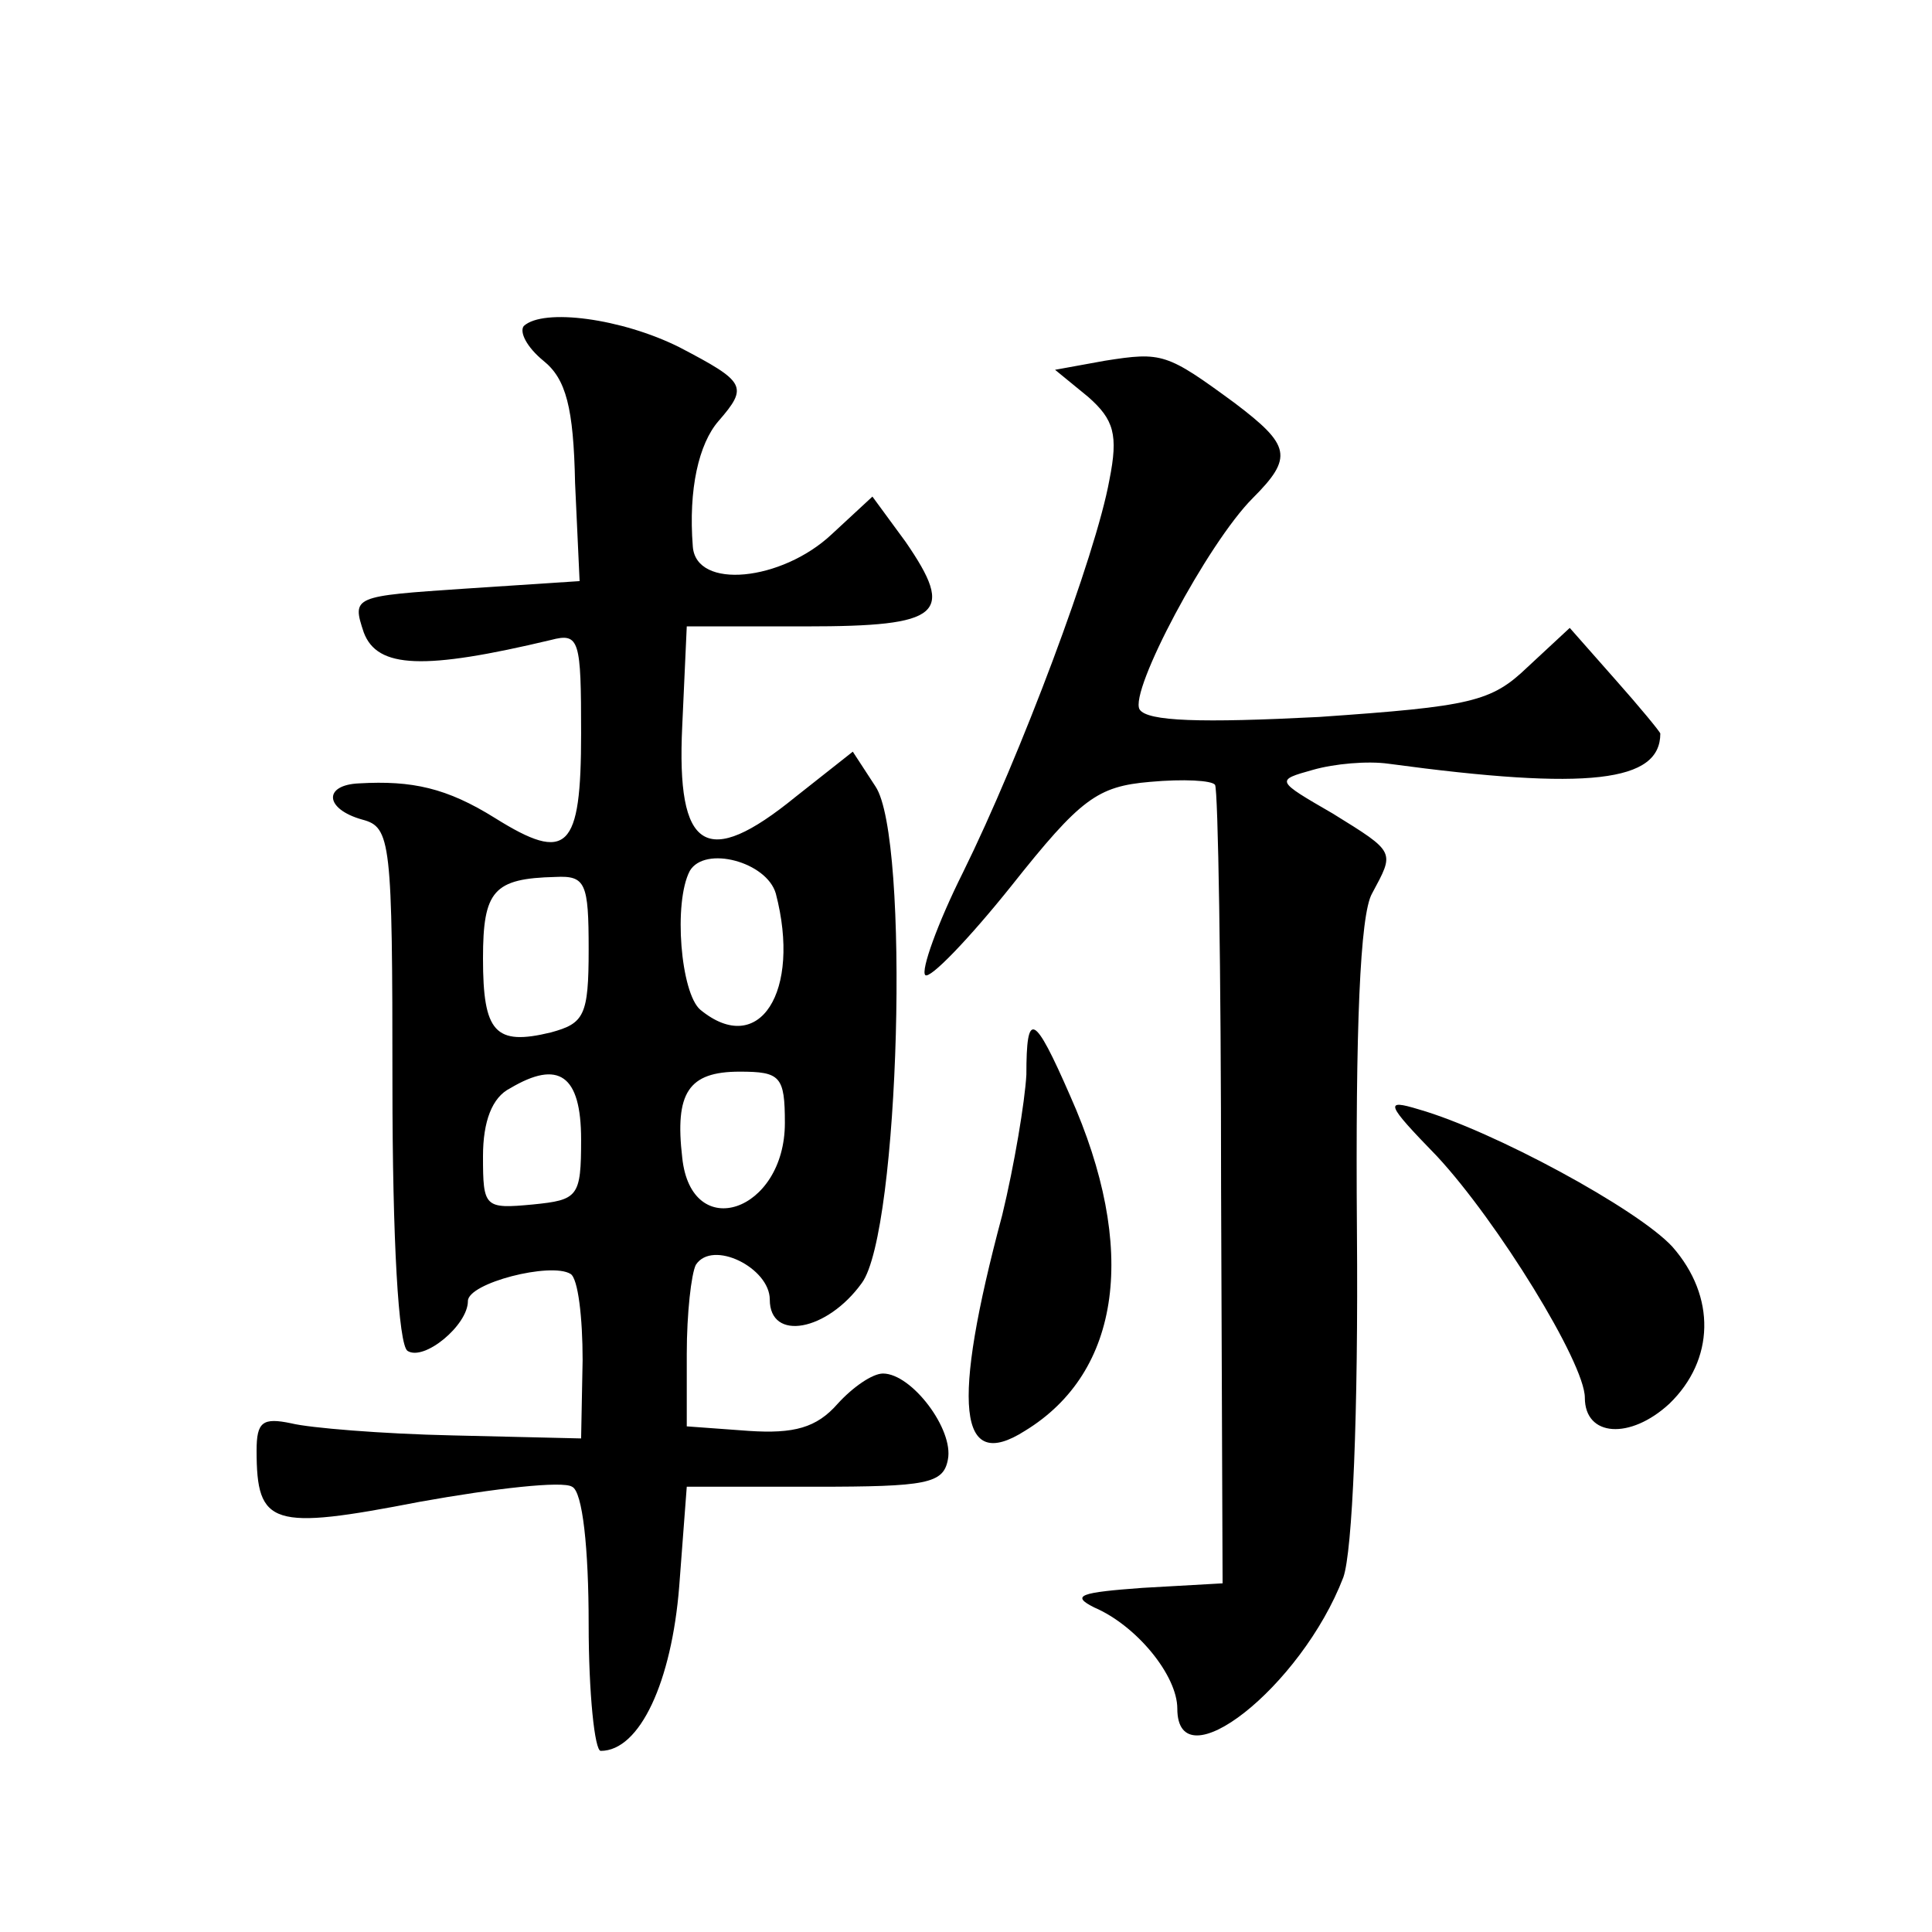
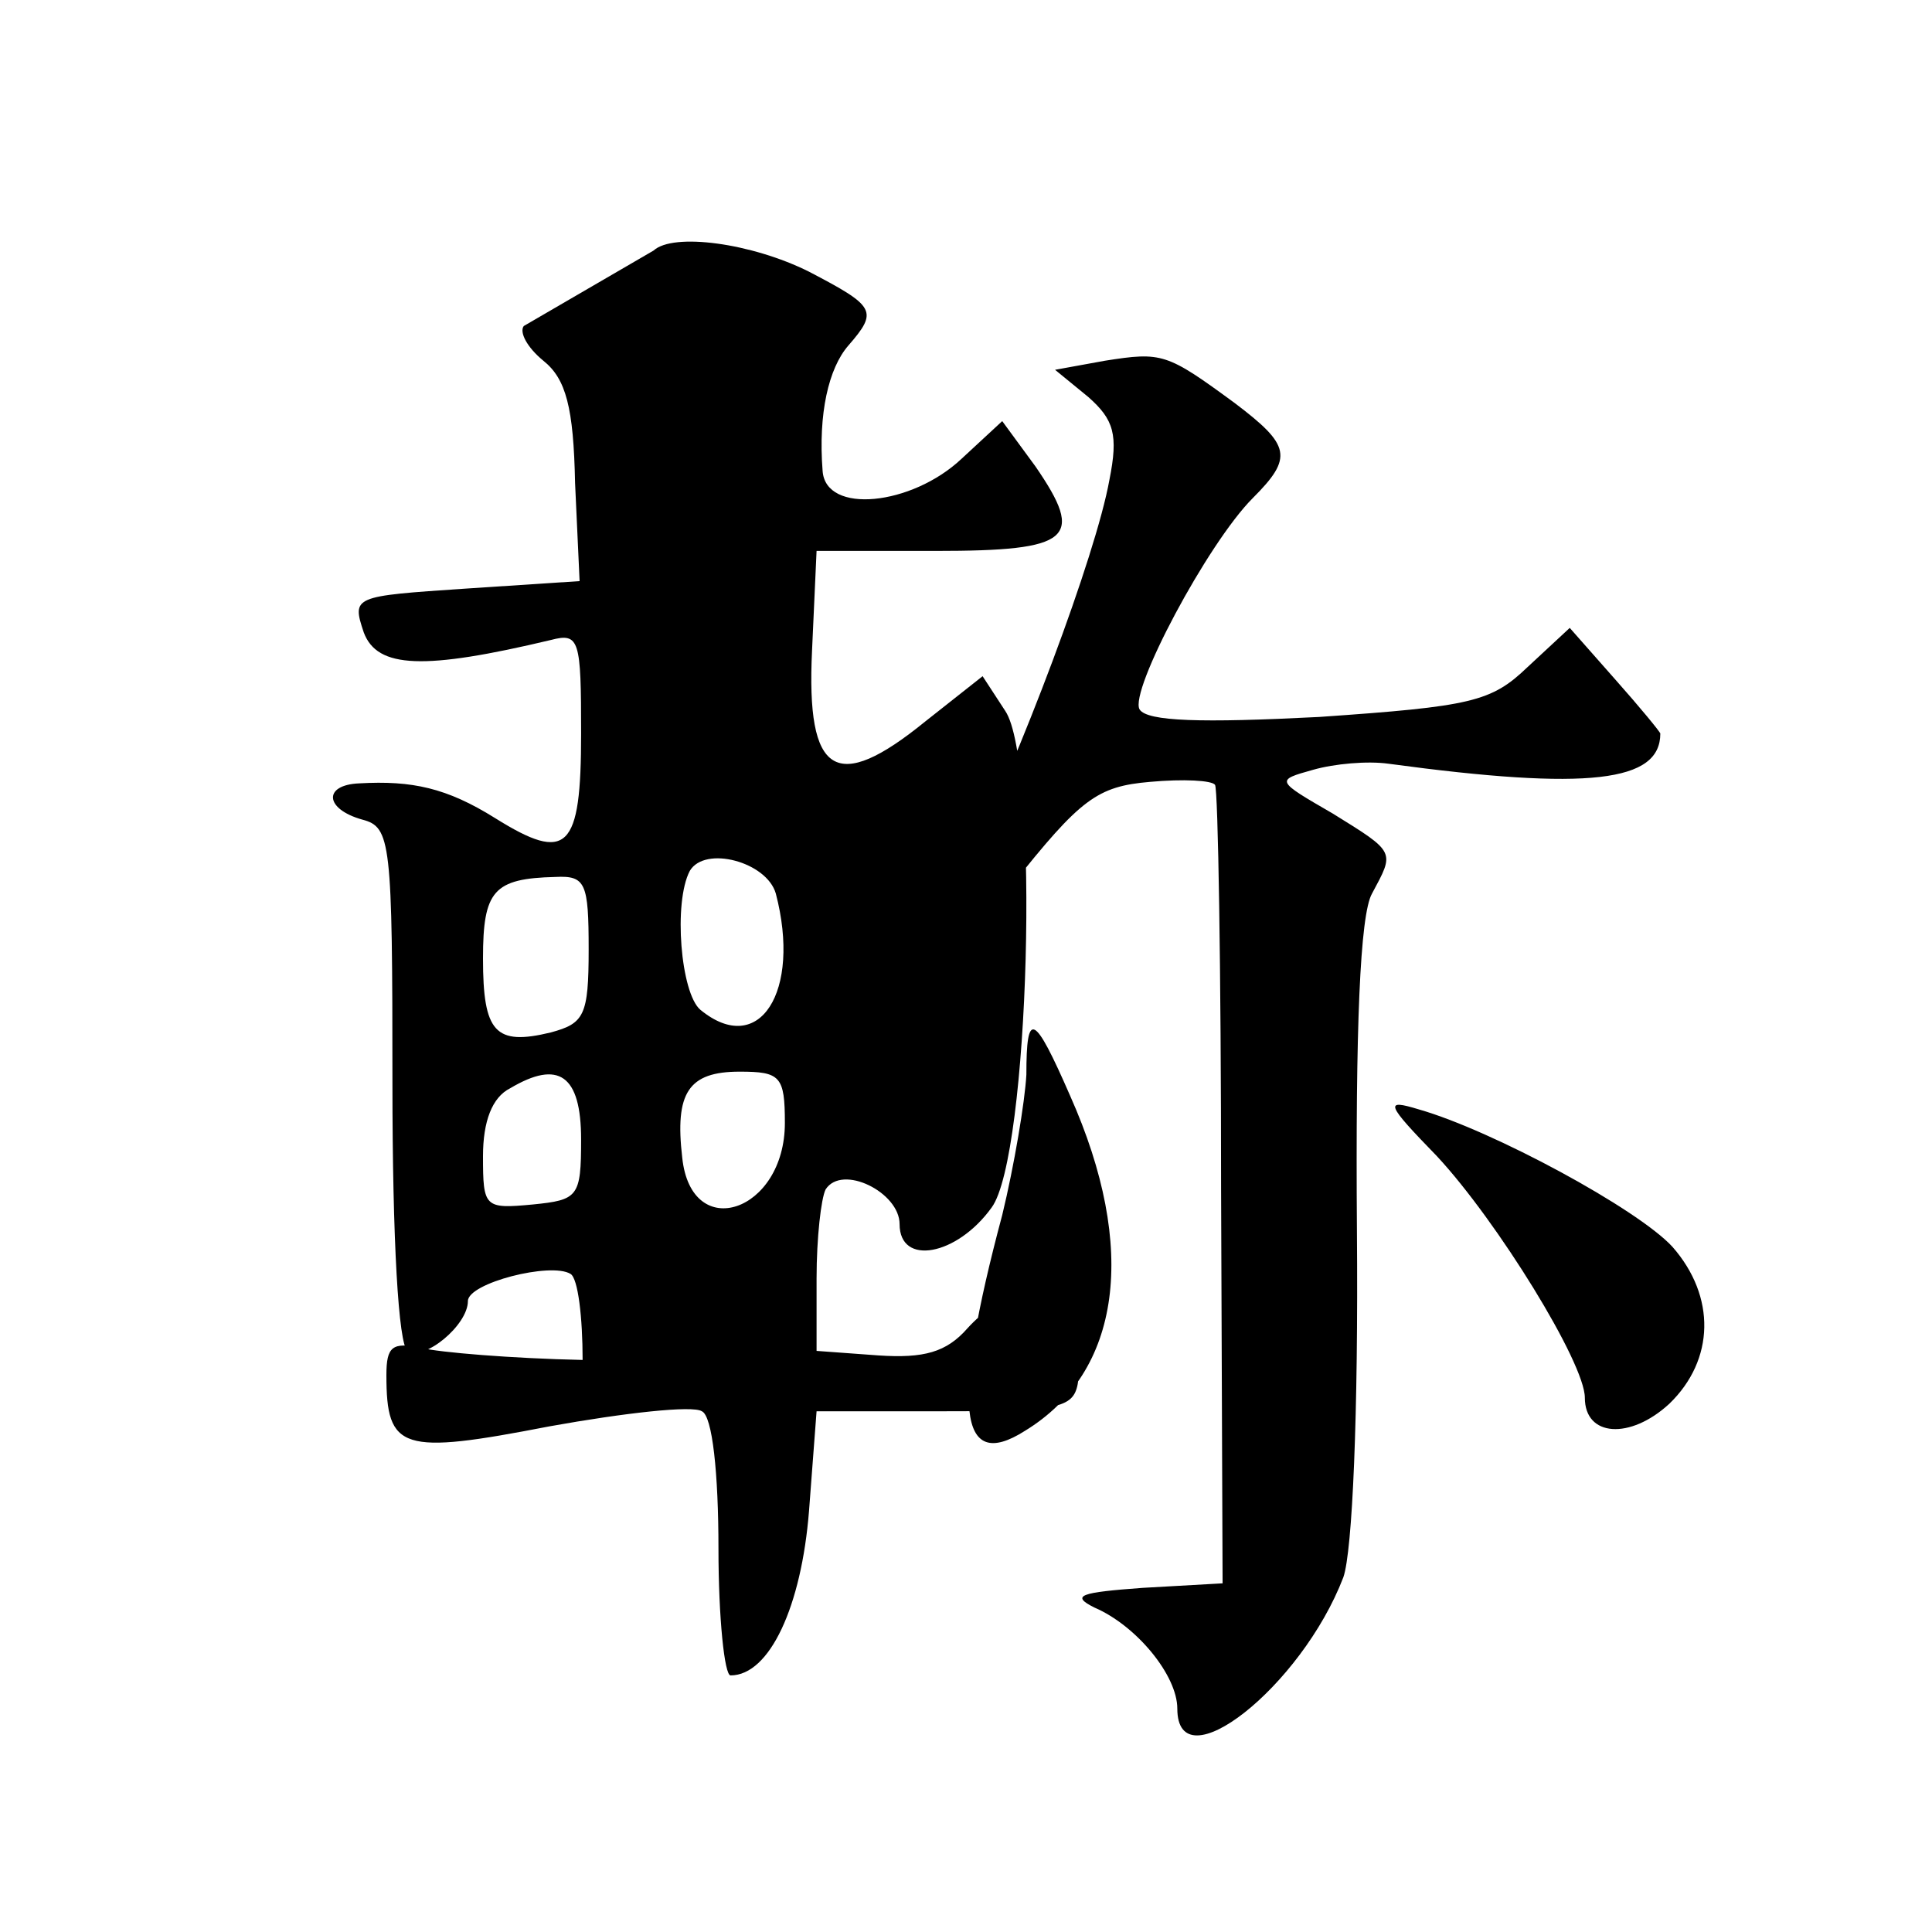
<svg xmlns="http://www.w3.org/2000/svg" version="1.0" width="128pt" height="128pt" viewBox="0 0 128 128" preserveAspectRatio="xMidYMid meet">
  <g transform="translate(0,128) scale(0.1,-0.1)" fill="#0" stroke="none">
-     <path d="M347 1064 c-3 -4 2 -14 13 -23 15 -12 20 -31 21 -81 l3 -65 -76 -5 c-74 -5 -75 -5 -67 -29 9 -24 40 -25 124 -5 19 5 20 0 20 -62 0 -77 -9 -86 -57 -56 -32 20 -55 25 -90 23 -24 -1 -23 -17 2 -24 19 -5 20 -14 20 -175 0 -104 4 -173 10 -177 11 -7 40 17 40 33 0 12 55 26 68 18 5 -3 8 -29 8 -57 l-1 -52 -85 2 c-47 1 -95 5 -107 8 -19 4 -23 1 -23 -18 0 -50 10 -53 108 -34 50 9 95 14 101 10 7 -3 11 -41 11 -91 0 -46 4 -84 8 -84 26 0 47 46 52 109 l5 66 85 0 c74 0 85 2 88 18 4 20 -24 57 -43 57 -7 0 -20 -9 -30 -20 -14 -16 -29 -20 -59 -18 l-41 3 0 48 c0 27 3 53 6 59 11 17 49 -2 49 -23 0 -28 38 -21 61 11 25 34 32 295 9 329 l-15 23 -38 -30 c-59 -48 -79 -36 -75 47 l3 66 79 0 c90 0 99 8 66 56 l-22 30 -27 -25 c-33 -31 -90 -37 -92 -8 -3 38 4 68 17 83 20 23 18 26 -26 49 -38 19 -90 26 -103 14z m167 -376 c17 -65 -11 -109 -50 -77 -13 11 -18 71 -7 92 10 17 51 6 57 -15z m-124 -37 c0 -44 -3 -49 -25 -55 -37 -9 -45 0 -45 49 0 45 7 53 48 54 20 1 22 -4 22 -48z m-5 -126 c0 -38 -2 -40 -32 -43 -32 -3 -33 -2 -33 32 0 23 6 39 18 45 32 19 47 9 47 -34z m135 11 c0 -59 -62 -80 -68 -23 -5 43 4 57 38 57 27 0 30 -3 30 -34z M732 1041 l-33 -6 22 -18 c17 -15 20 -25 14 -55 -9 -50 -59 -183 -97 -260 -17 -34 -28 -65 -25 -68 3 -3 29 24 57 59 46 58 57 66 92 69 22 2 41 1 43 -2 2 -3 4 -123 4 -267 l1 -262 -53 -3 c-41 -3 -48 -5 -32 -13 28 -12 55 -45 55 -67 0 -50 82 14 110 87 6 17 10 108 9 230 -1 133 2 209 10 223 15 28 16 27 -26 53 -38 22 -38 22 -13 29 14 4 36 6 50 4 133 -18 180 -12 180 20 0 1 -14 18 -30 36 l-30 34 -28 -26 c-24 -23 -37 -26 -138 -33 -78 -4 -114 -3 -119 5 -7 12 45 110 75 140 27 27 25 35 -12 63 -45 33 -48 34 -86 28z M680 568 c-1 -18 -8 -60 -16 -93 -34 -127 -29 -171 15 -143 64 39 75 121 30 222 -24 55 -29 57 -29 14z M952 514 c40 -43 98 -137 98 -160 0 -26 30 -28 56 -4 30 29 31 71 2 104 -23 25 -119 77 -168 91 -23 7 -22 4 12 -31z" />
+     <path d="M347 1064 c-3 -4 2 -14 13 -23 15 -12 20 -31 21 -81 l3 -65 -76 -5 c-74 -5 -75 -5 -67 -29 9 -24 40 -25 124 -5 19 5 20 0 20 -62 0 -77 -9 -86 -57 -56 -32 20 -55 25 -90 23 -24 -1 -23 -17 2 -24 19 -5 20 -14 20 -175 0 -104 4 -173 10 -177 11 -7 40 17 40 33 0 12 55 26 68 18 5 -3 8 -29 8 -57 c-47 1 -95 5 -107 8 -19 4 -23 1 -23 -18 0 -50 10 -53 108 -34 50 9 95 14 101 10 7 -3 11 -41 11 -91 0 -46 4 -84 8 -84 26 0 47 46 52 109 l5 66 85 0 c74 0 85 2 88 18 4 20 -24 57 -43 57 -7 0 -20 -9 -30 -20 -14 -16 -29 -20 -59 -18 l-41 3 0 48 c0 27 3 53 6 59 11 17 49 -2 49 -23 0 -28 38 -21 61 11 25 34 32 295 9 329 l-15 23 -38 -30 c-59 -48 -79 -36 -75 47 l3 66 79 0 c90 0 99 8 66 56 l-22 30 -27 -25 c-33 -31 -90 -37 -92 -8 -3 38 4 68 17 83 20 23 18 26 -26 49 -38 19 -90 26 -103 14z m167 -376 c17 -65 -11 -109 -50 -77 -13 11 -18 71 -7 92 10 17 51 6 57 -15z m-124 -37 c0 -44 -3 -49 -25 -55 -37 -9 -45 0 -45 49 0 45 7 53 48 54 20 1 22 -4 22 -48z m-5 -126 c0 -38 -2 -40 -32 -43 -32 -3 -33 -2 -33 32 0 23 6 39 18 45 32 19 47 9 47 -34z m135 11 c0 -59 -62 -80 -68 -23 -5 43 4 57 38 57 27 0 30 -3 30 -34z M732 1041 l-33 -6 22 -18 c17 -15 20 -25 14 -55 -9 -50 -59 -183 -97 -260 -17 -34 -28 -65 -25 -68 3 -3 29 24 57 59 46 58 57 66 92 69 22 2 41 1 43 -2 2 -3 4 -123 4 -267 l1 -262 -53 -3 c-41 -3 -48 -5 -32 -13 28 -12 55 -45 55 -67 0 -50 82 14 110 87 6 17 10 108 9 230 -1 133 2 209 10 223 15 28 16 27 -26 53 -38 22 -38 22 -13 29 14 4 36 6 50 4 133 -18 180 -12 180 20 0 1 -14 18 -30 36 l-30 34 -28 -26 c-24 -23 -37 -26 -138 -33 -78 -4 -114 -3 -119 5 -7 12 45 110 75 140 27 27 25 35 -12 63 -45 33 -48 34 -86 28z M680 568 c-1 -18 -8 -60 -16 -93 -34 -127 -29 -171 15 -143 64 39 75 121 30 222 -24 55 -29 57 -29 14z M952 514 c40 -43 98 -137 98 -160 0 -26 30 -28 56 -4 30 29 31 71 2 104 -23 25 -119 77 -168 91 -23 7 -22 4 12 -31z" />
  </g>
</svg>